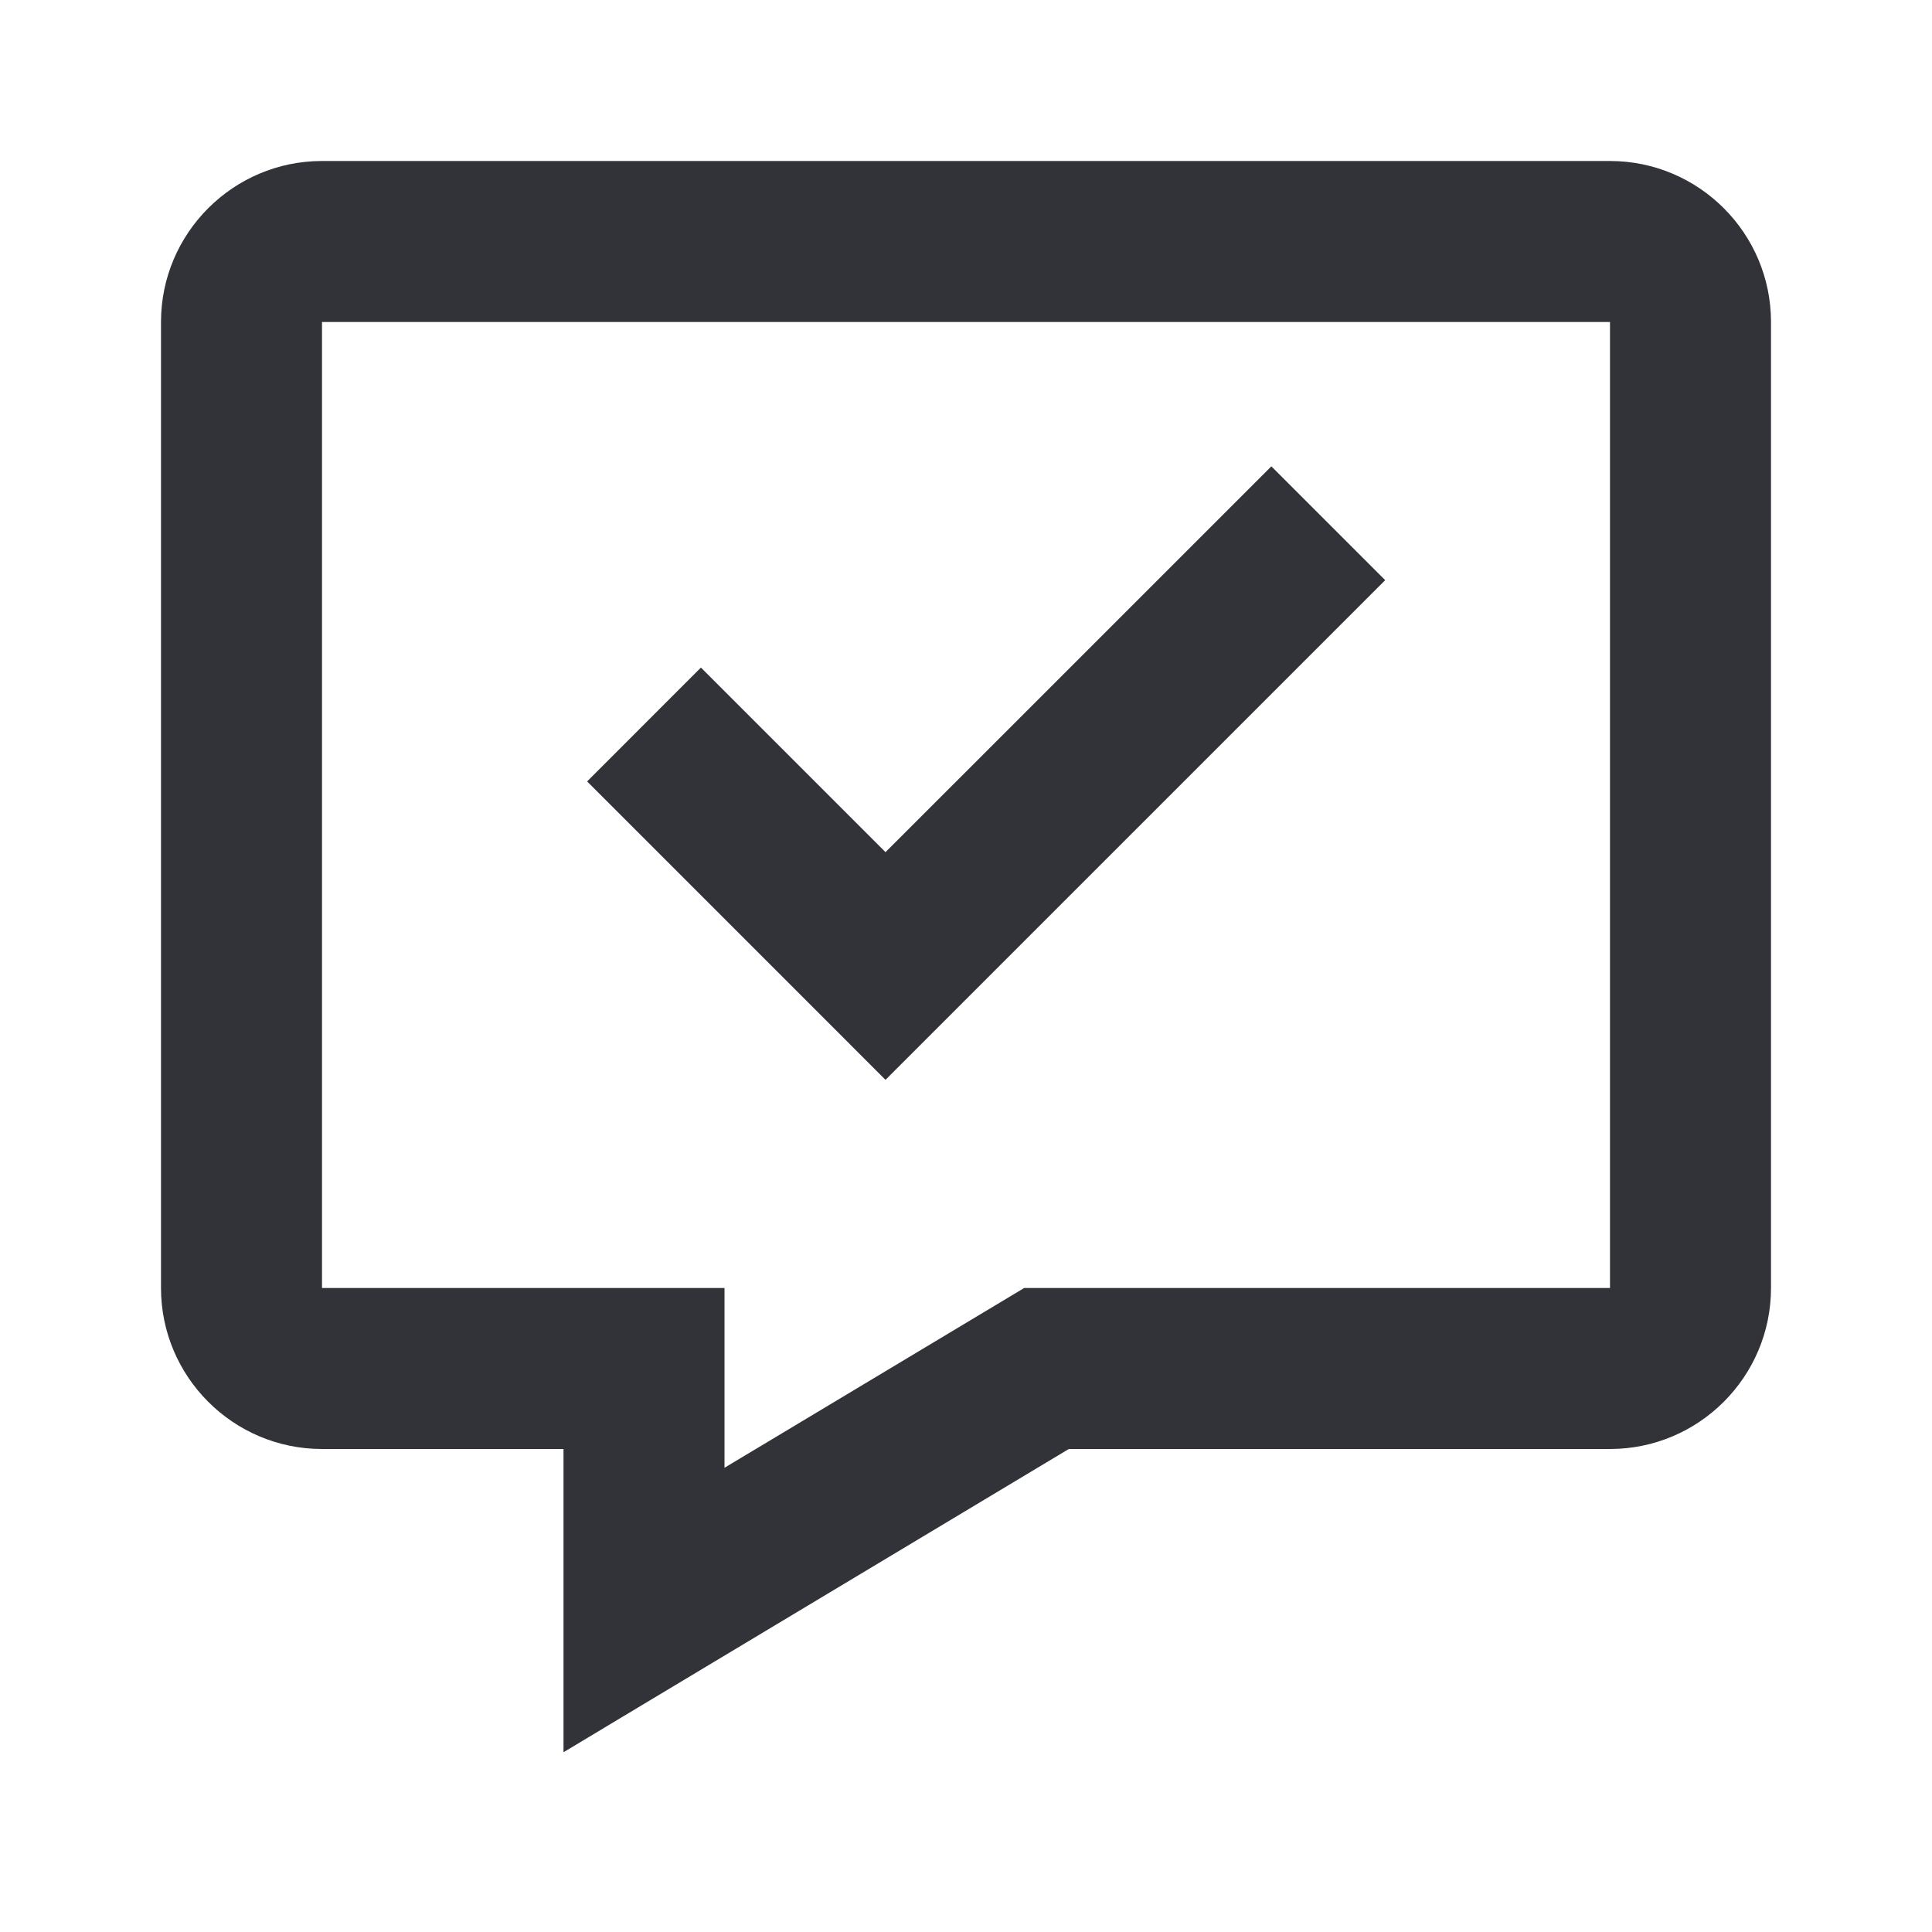
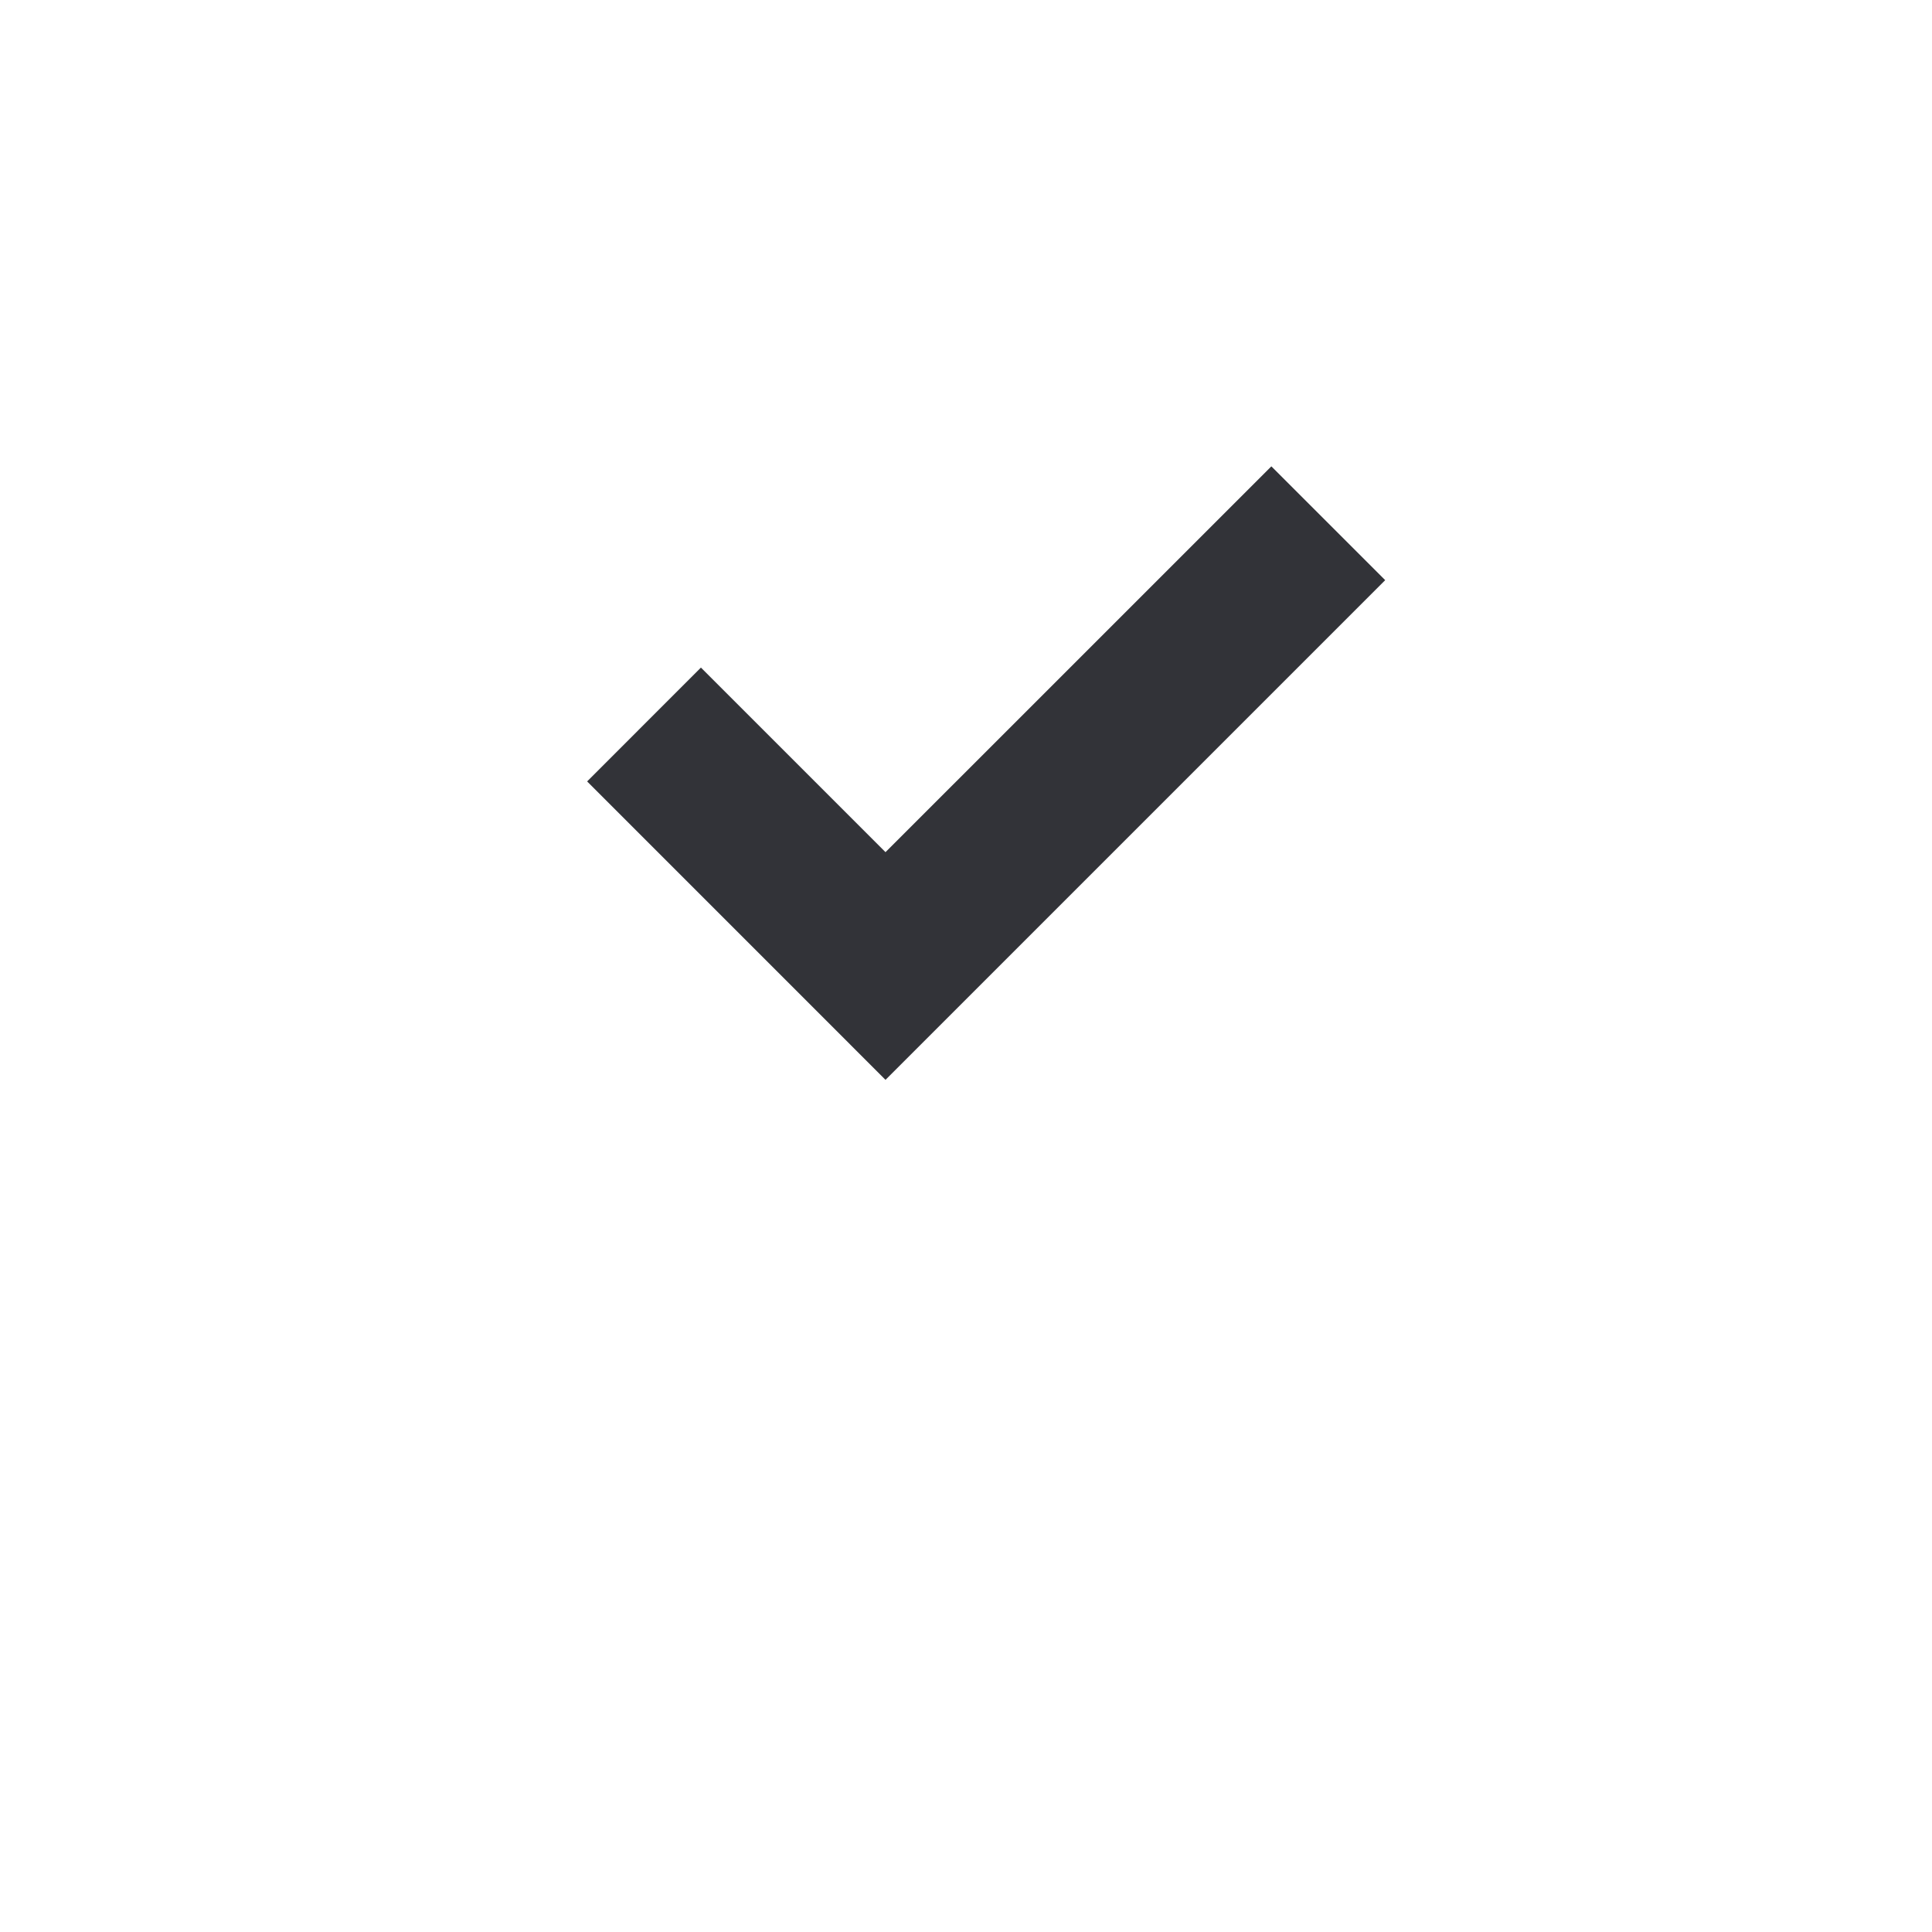
<svg xmlns="http://www.w3.org/2000/svg" width="39" height="39" viewBox="0 0 39 39" fill="none">
-   <path d="M32.5 3.25H6.5C4.708 3.25 3.25 4.708 3.25 6.5V26C3.25 27.792 4.708 29.25 6.5 29.25H11.375V35.371L21.575 29.25H32.5C34.292 29.25 35.75 27.792 35.75 26V6.5C35.75 4.708 34.292 3.25 32.5 3.25ZM32.5 26H20.675L14.625 29.629V26H6.5V6.5H32.5V26Z" fill="#323338" />
  <path d="M27.962 11.711L25.664 9.414L17.875 17.202L14.149 13.476L11.852 15.774L17.875 21.798L27.962 11.711Z" fill="#323338" />
</svg>